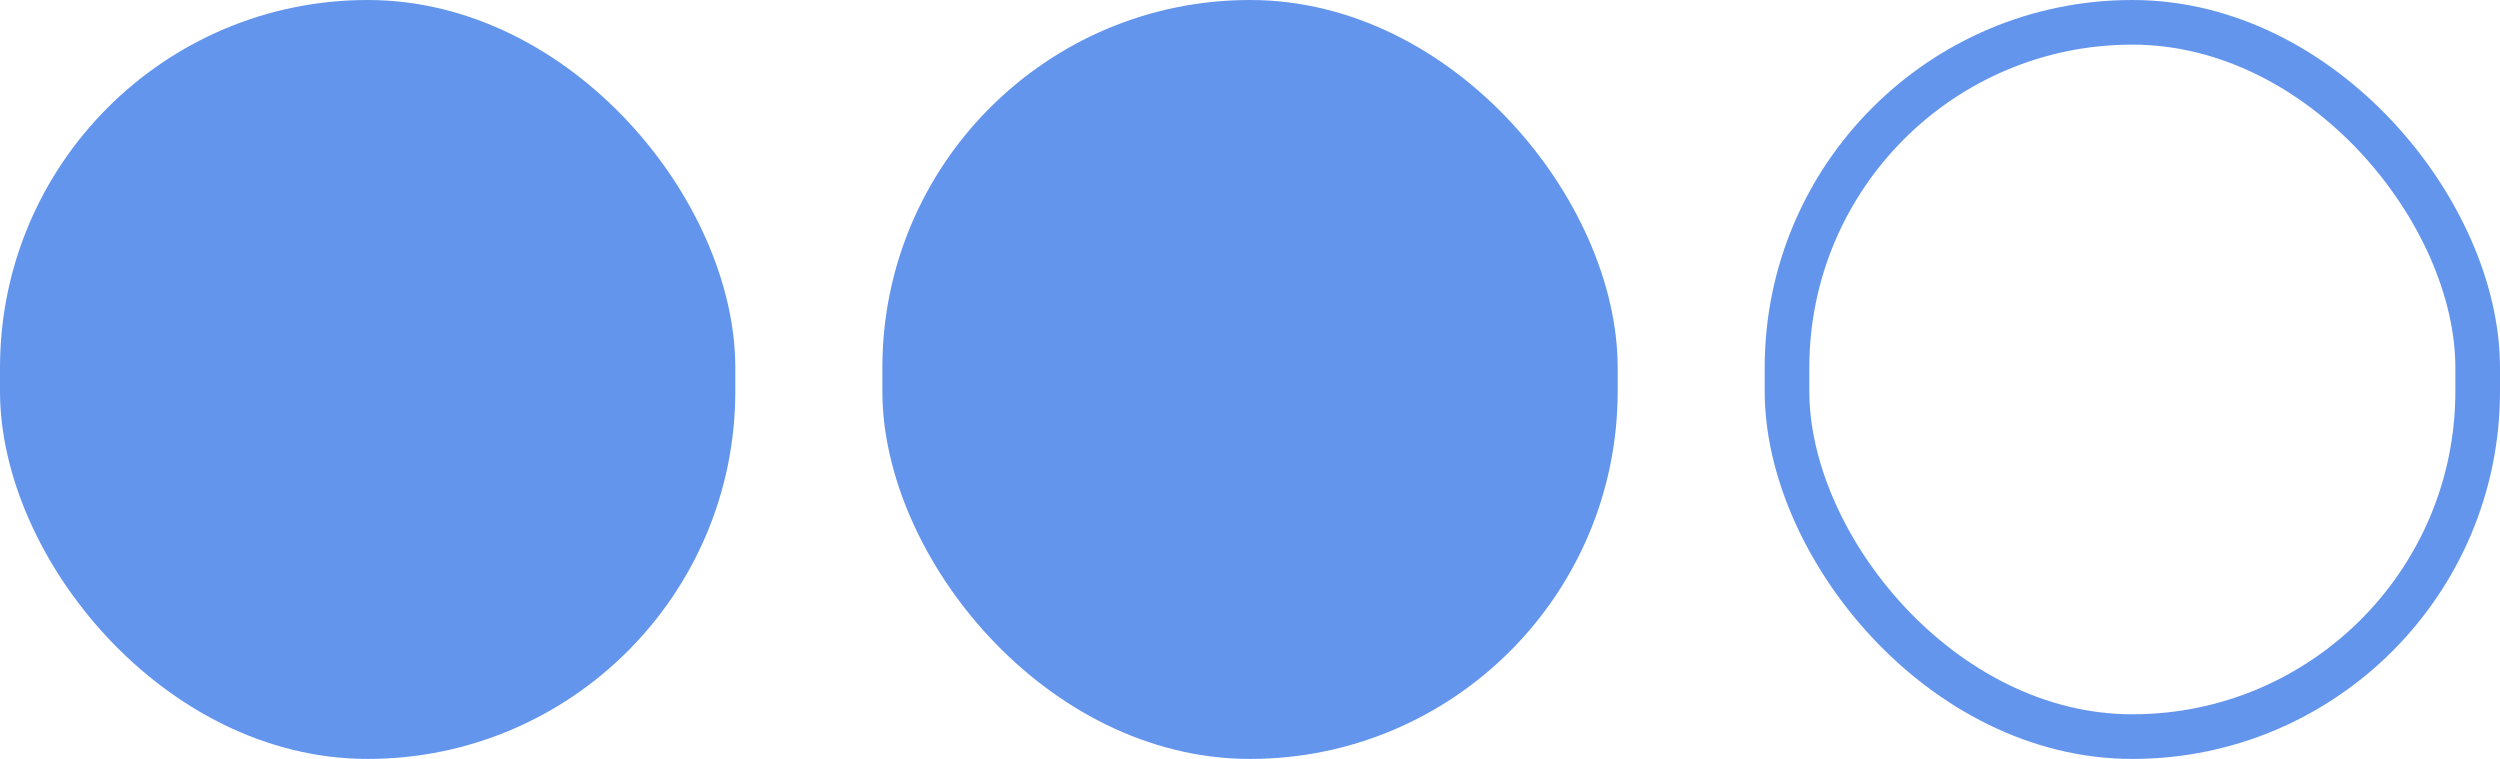
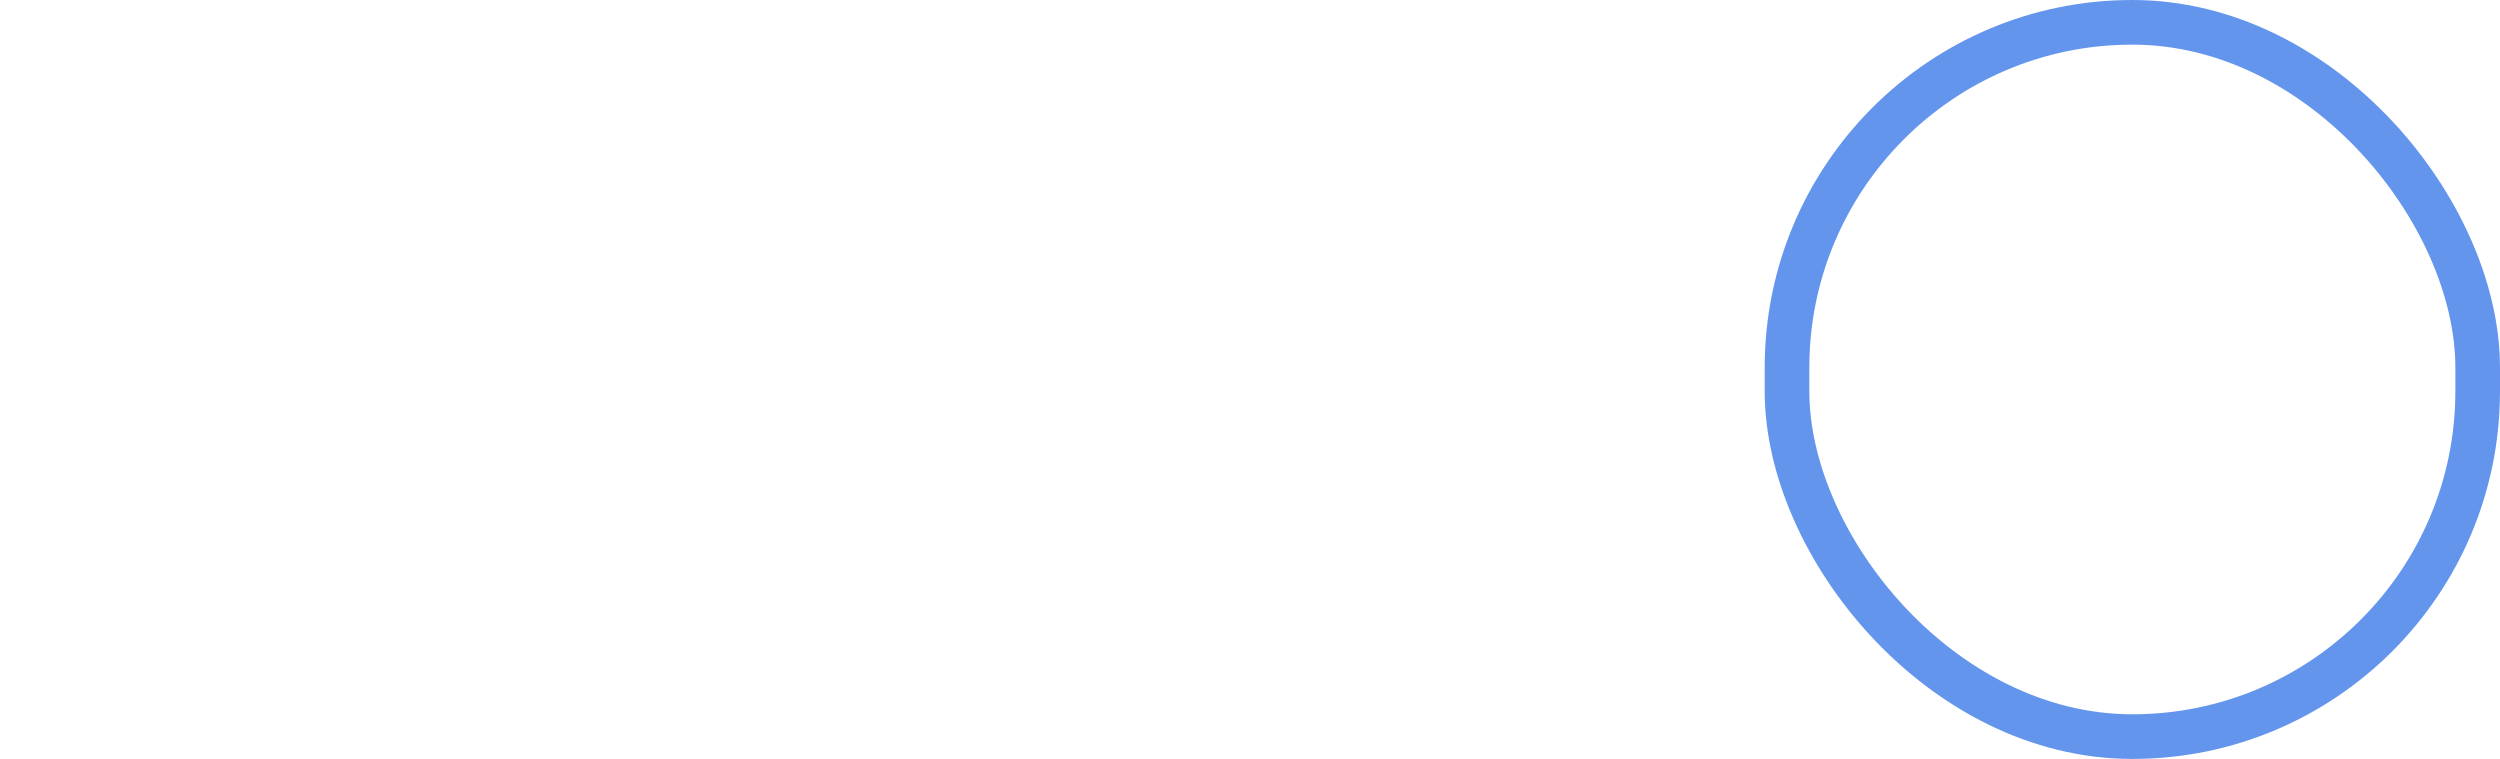
<svg xmlns="http://www.w3.org/2000/svg" width="56" height="17" viewBox="0 0 56 17" fill="none">
-   <rect x="0.5" y="0.5" width="15.471" height="16" rx="7.735" fill="#6495ED" stroke="#6495ED" />
-   <rect x="20.265" y="0.5" width="15.471" height="16" rx="7.735" fill="#6495ED" stroke="#6495ED" />
  <rect x="40.029" y="0.5" width="15.471" height="16" rx="7.735" stroke="#6495ED" />
</svg>